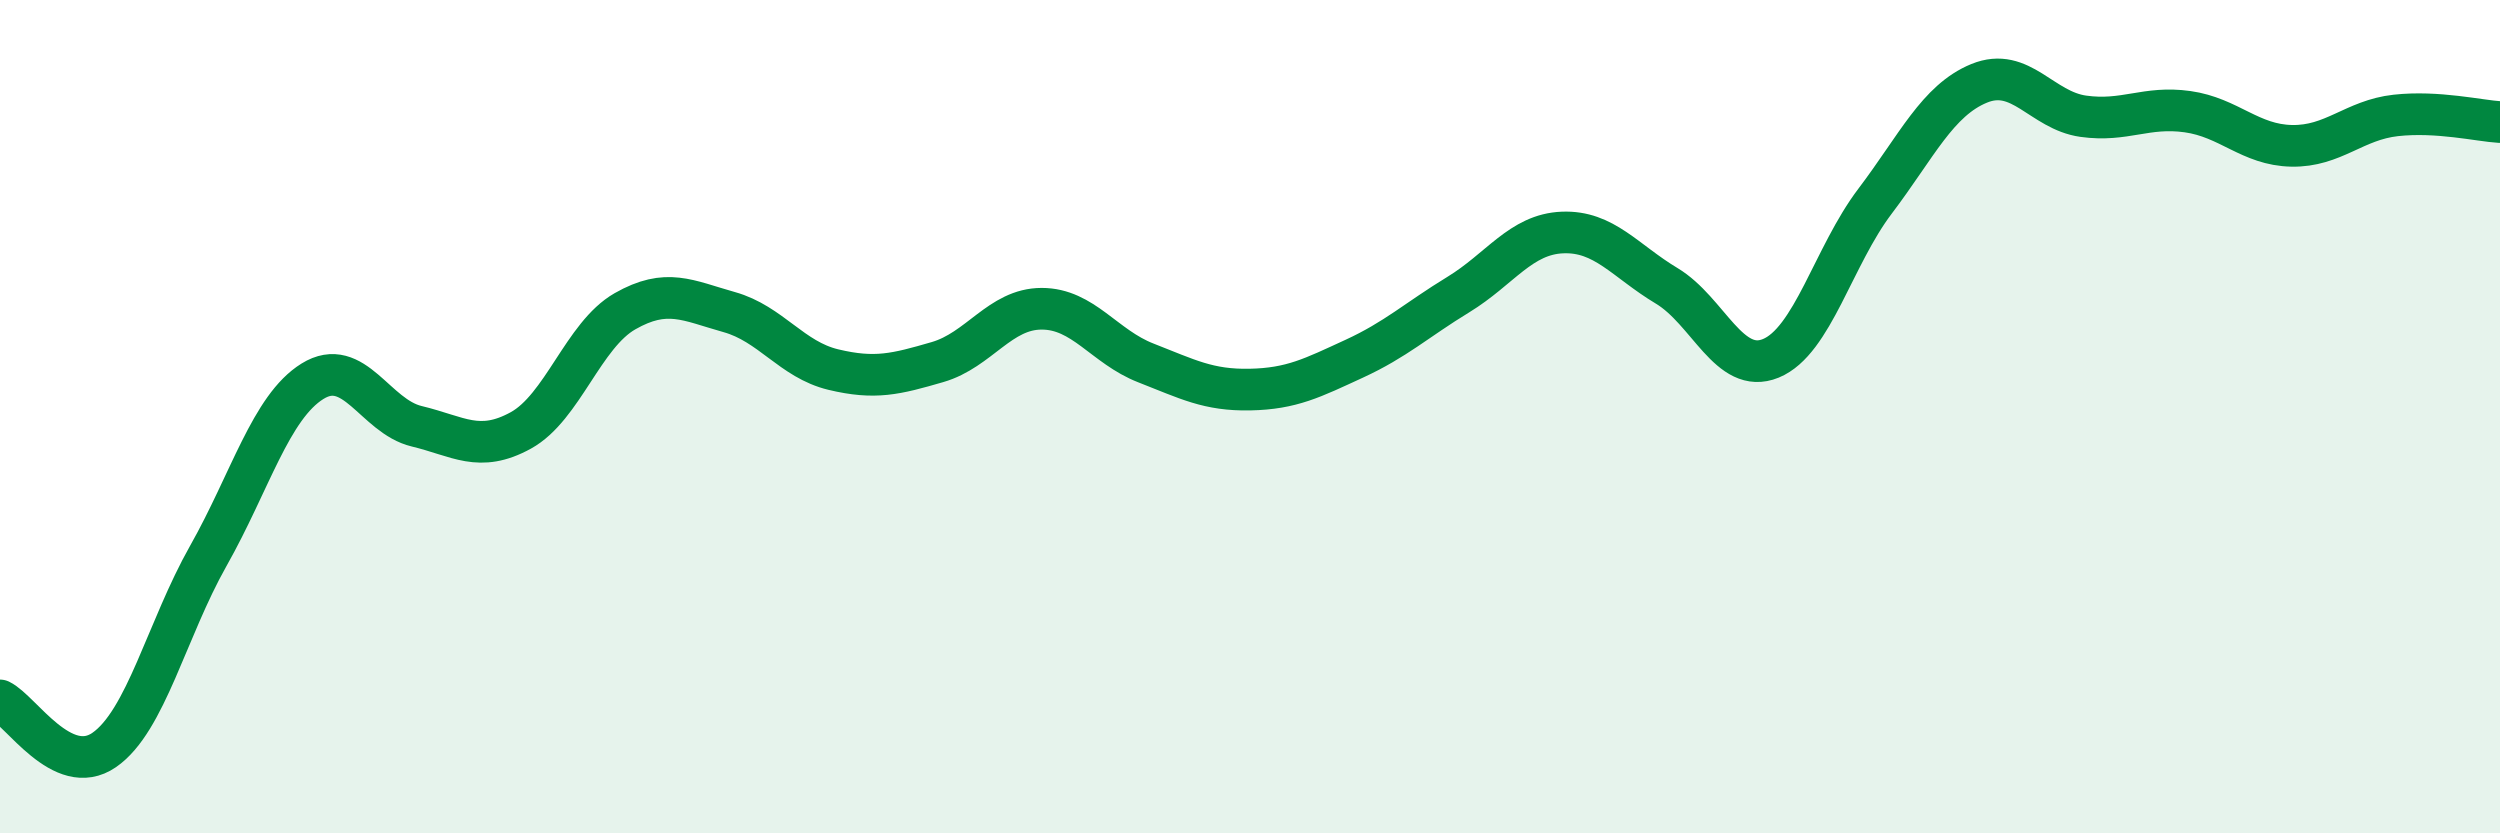
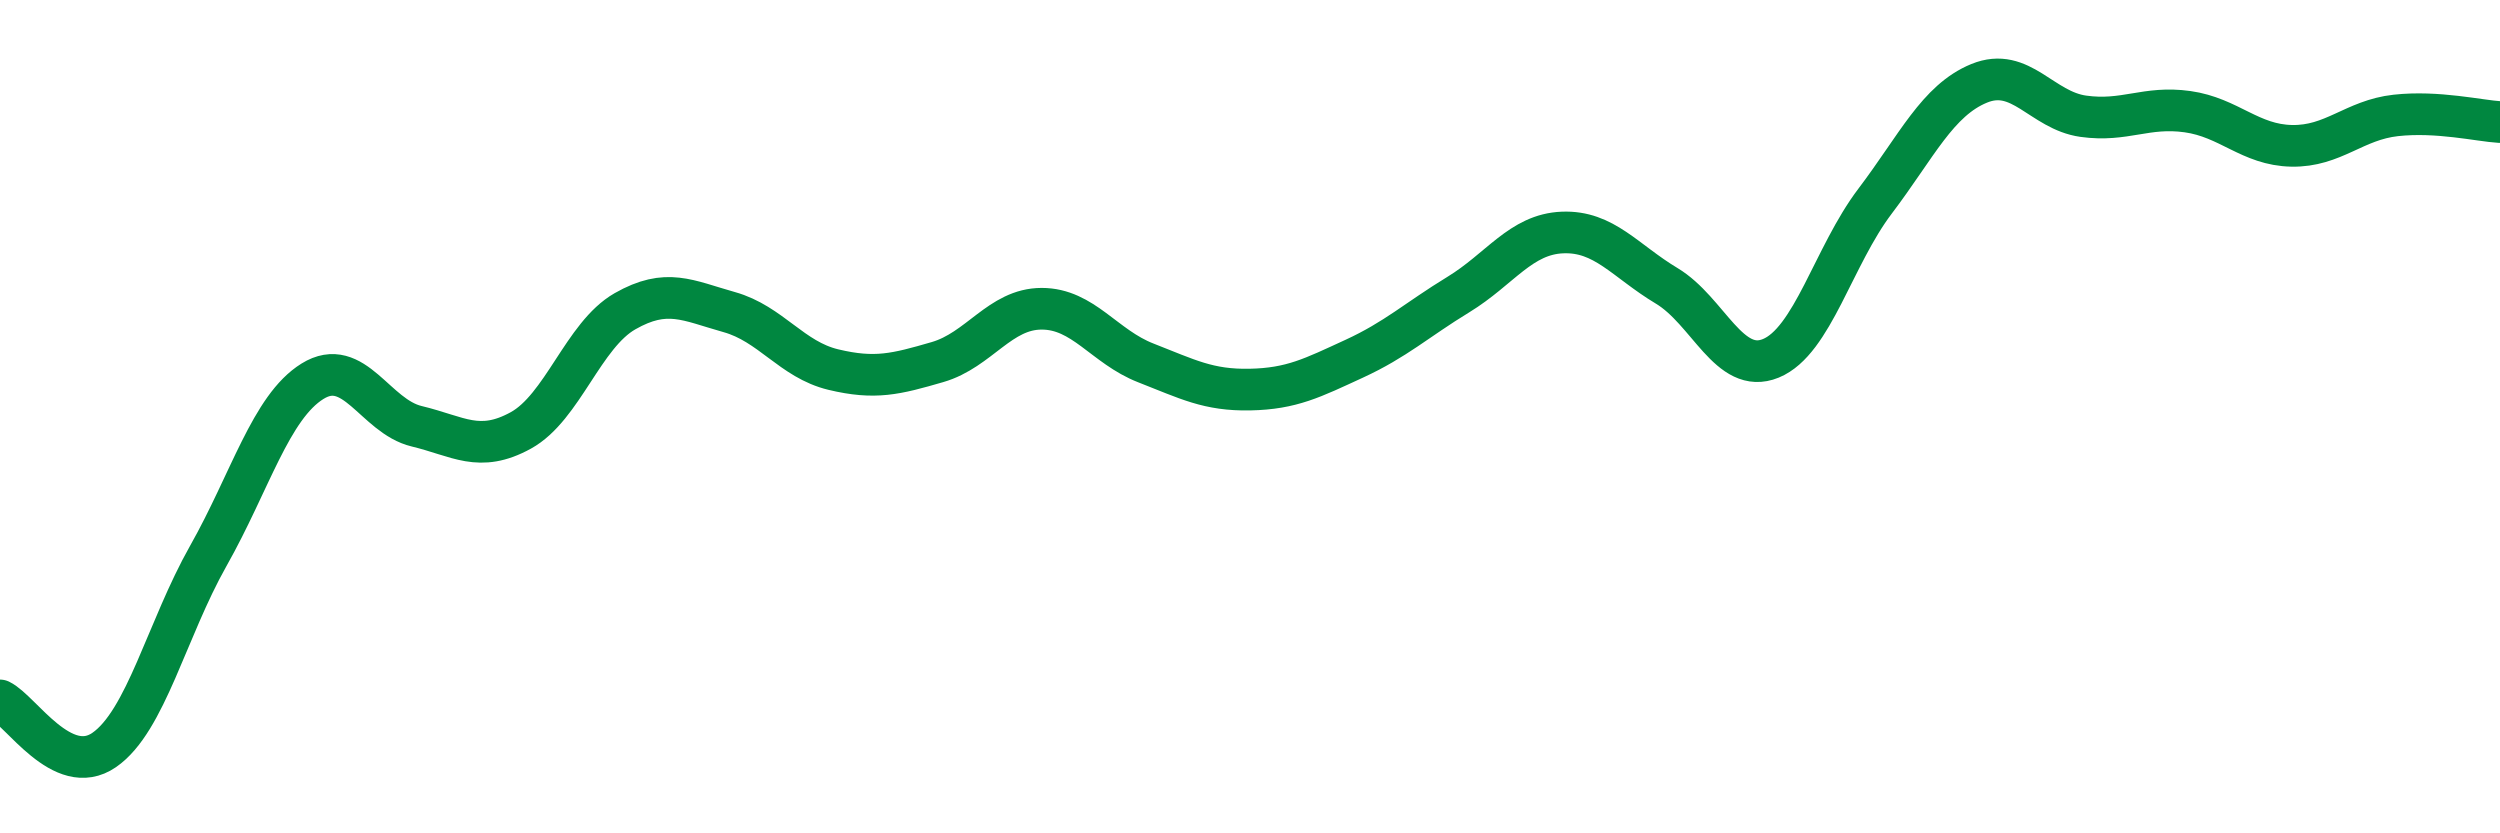
<svg xmlns="http://www.w3.org/2000/svg" width="60" height="20" viewBox="0 0 60 20">
-   <path d="M 0,16.81 C 0.5,17.05 1.5,18.69 2.5,18 C 3.5,17.31 4,15.11 5,13.34 C 6,11.57 6.5,9.77 7.5,9.15 C 8.5,8.53 9,9.99 10,10.23 C 11,10.47 11.5,10.88 12.5,10.33 C 13.5,9.78 14,8.04 15,7.47 C 16,6.9 16.5,7.21 17.5,7.49 C 18.5,7.77 19,8.63 20,8.87 C 21,9.11 21.5,8.98 22.5,8.69 C 23.5,8.4 24,7.41 25,7.41 C 26,7.41 26.5,8.32 27.5,8.71 C 28.5,9.1 29,9.37 30,9.35 C 31,9.33 31.5,9.07 32.5,8.61 C 33.5,8.15 34,7.68 35,7.07 C 36,6.46 36.5,5.62 37.5,5.58 C 38.5,5.54 39,6.26 40,6.86 C 41,7.46 41.5,9.01 42.5,8.6 C 43.5,8.19 44,6.15 45,4.83 C 46,3.51 46.5,2.41 47.5,2 C 48.5,1.59 49,2.65 50,2.79 C 51,2.93 51.5,2.54 52.5,2.68 C 53.5,2.82 54,3.48 55,3.5 C 56,3.52 56.5,2.88 57.5,2.77 C 58.5,2.66 59.5,2.9 60,2.93L60 20L0 20Z" fill="#008740" opacity="0.1" stroke-linecap="round" stroke-linejoin="round" />
  <path d="M 0,16.81 C 0.5,17.05 1.5,18.69 2.5,18 C 3.5,17.31 4,15.11 5,13.34 C 6,11.57 6.5,9.77 7.5,9.15 C 8.5,8.53 9,9.99 10,10.23 C 11,10.47 11.5,10.88 12.5,10.33 C 13.5,9.78 14,8.04 15,7.47 C 16,6.9 16.5,7.21 17.5,7.49 C 18.5,7.77 19,8.63 20,8.87 C 21,9.11 21.5,8.98 22.5,8.69 C 23.5,8.4 24,7.41 25,7.41 C 26,7.41 26.5,8.32 27.5,8.71 C 28.5,9.1 29,9.37 30,9.35 C 31,9.33 31.5,9.07 32.5,8.61 C 33.5,8.15 34,7.68 35,7.07 C 36,6.46 36.5,5.62 37.5,5.58 C 38.5,5.54 39,6.26 40,6.86 C 41,7.46 41.5,9.01 42.5,8.6 C 43.5,8.19 44,6.15 45,4.83 C 46,3.51 46.5,2.41 47.5,2 C 48.5,1.59 49,2.65 50,2.79 C 51,2.93 51.5,2.54 52.5,2.68 C 53.5,2.82 54,3.48 55,3.5 C 56,3.52 56.5,2.88 57.5,2.77 C 58.5,2.66 59.5,2.9 60,2.93" stroke="#008740" stroke-width="1" fill="none" stroke-linecap="round" stroke-linejoin="round" />
</svg>